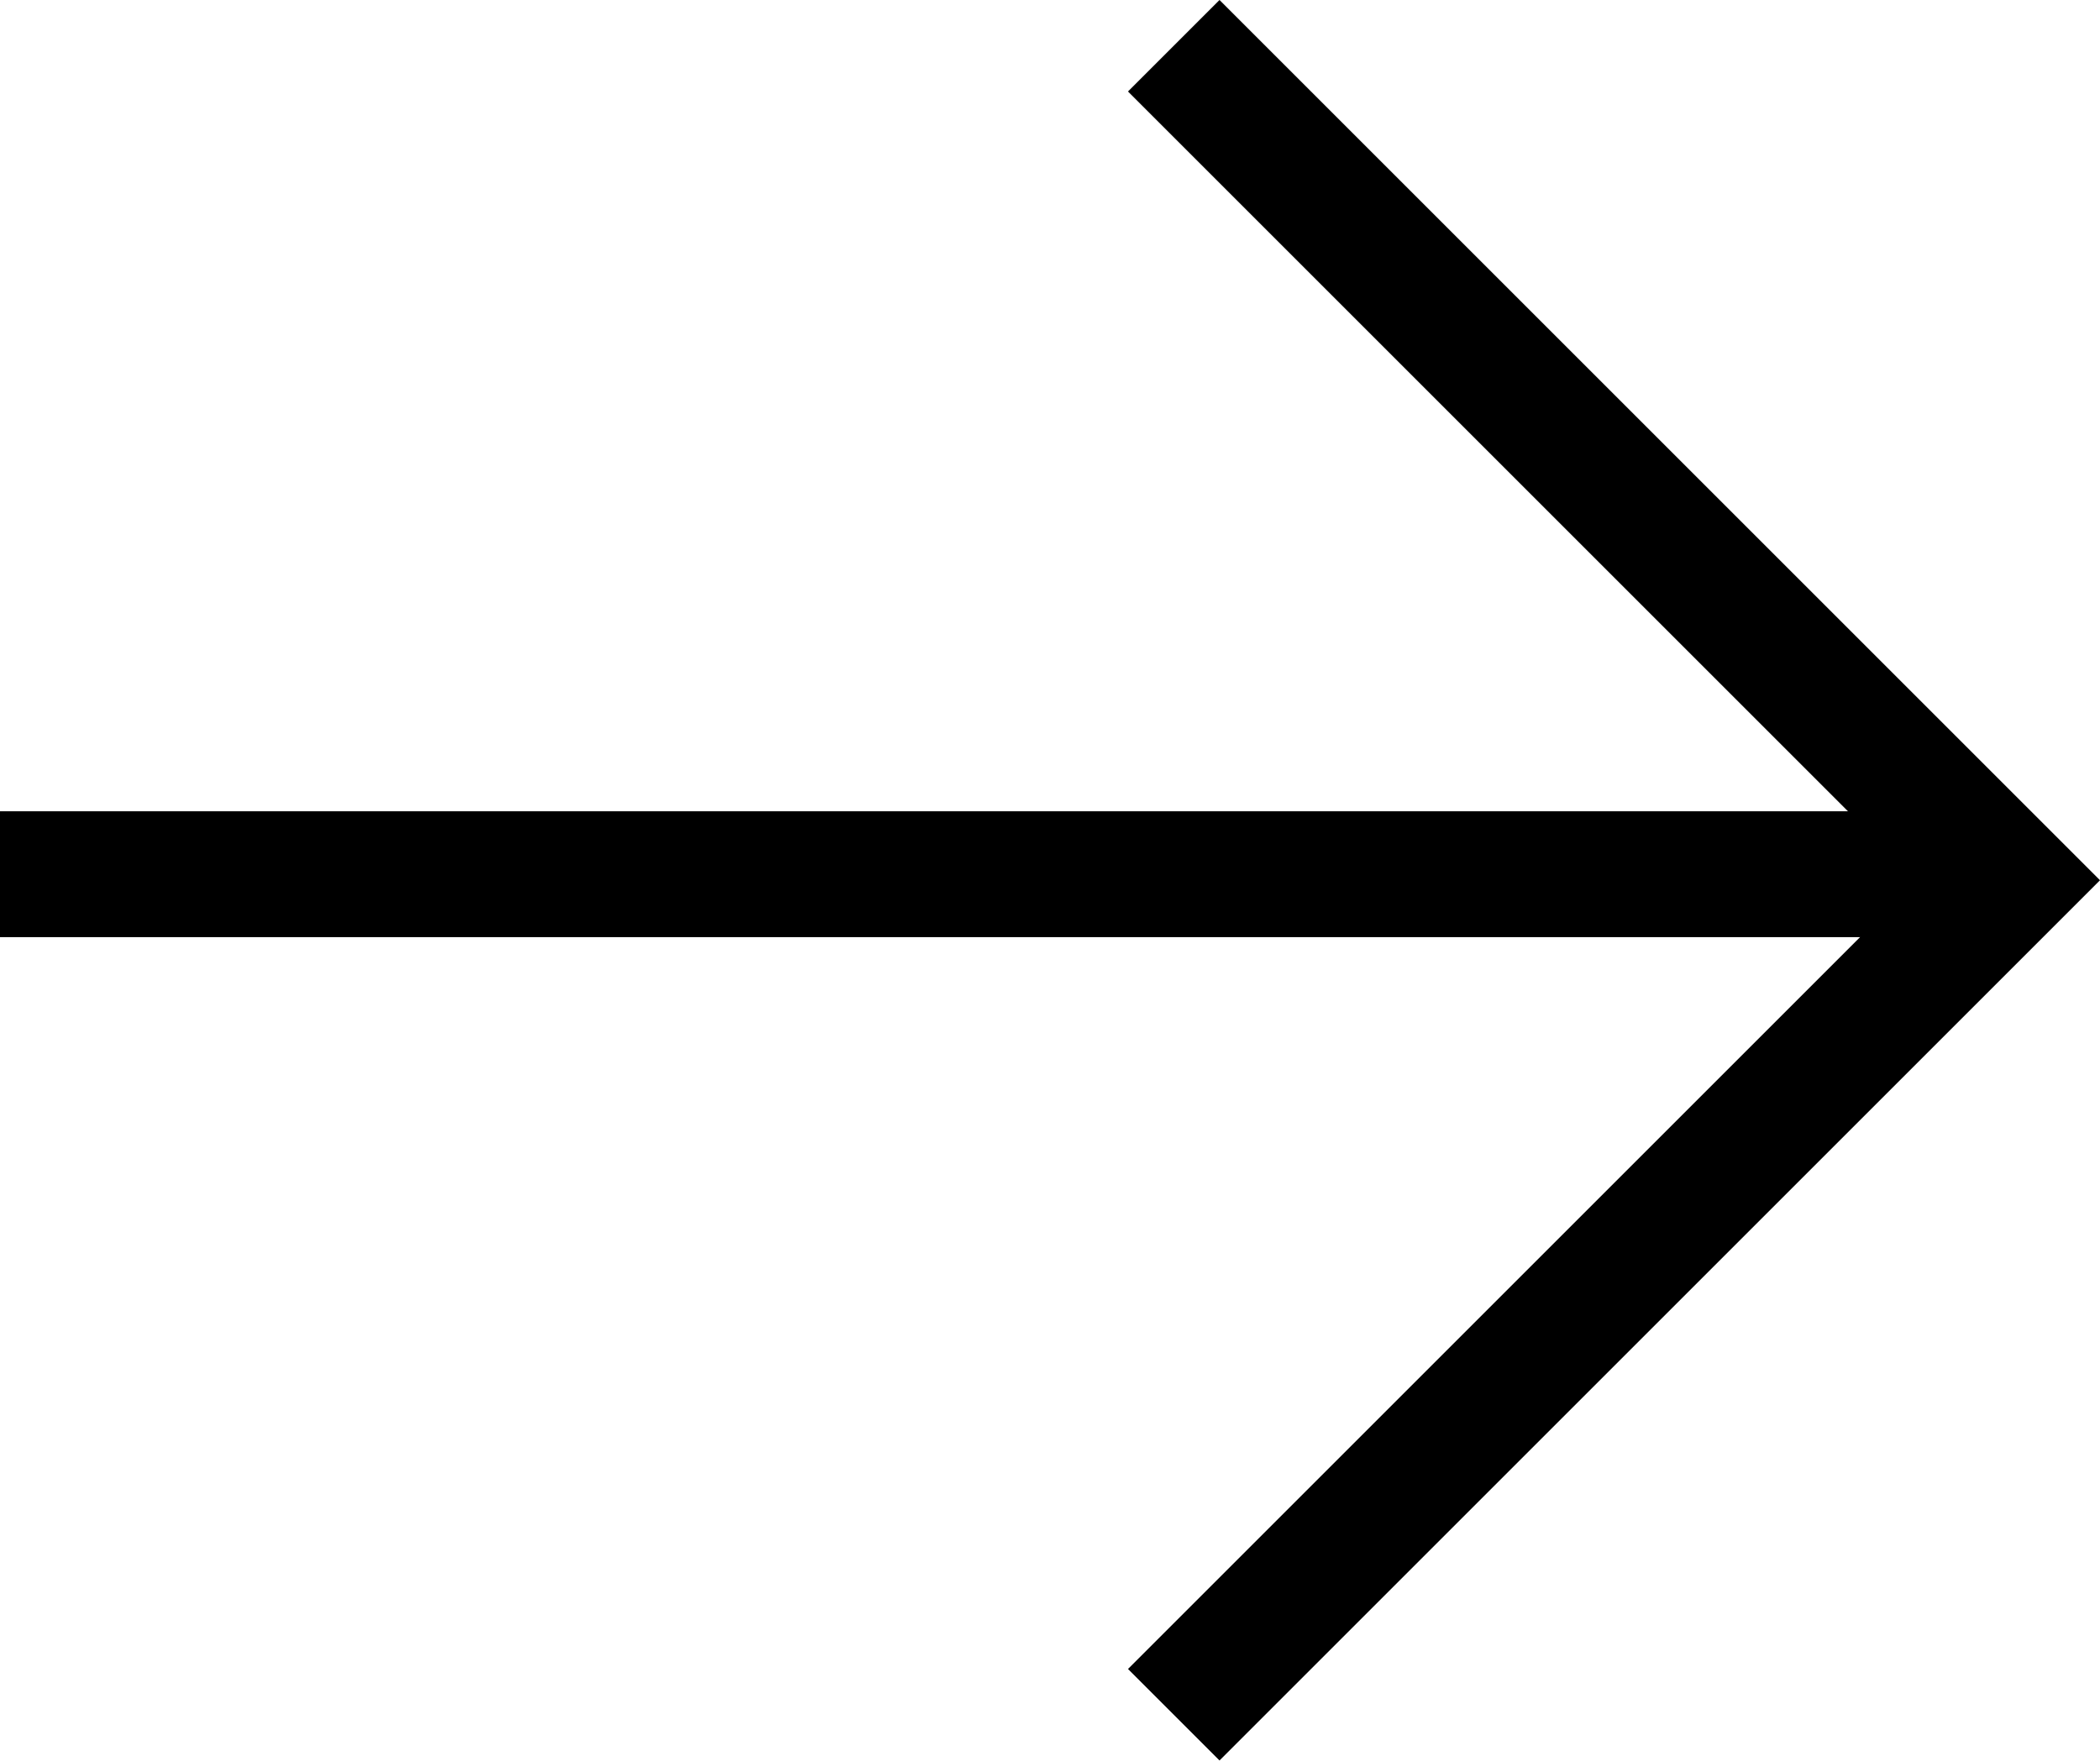
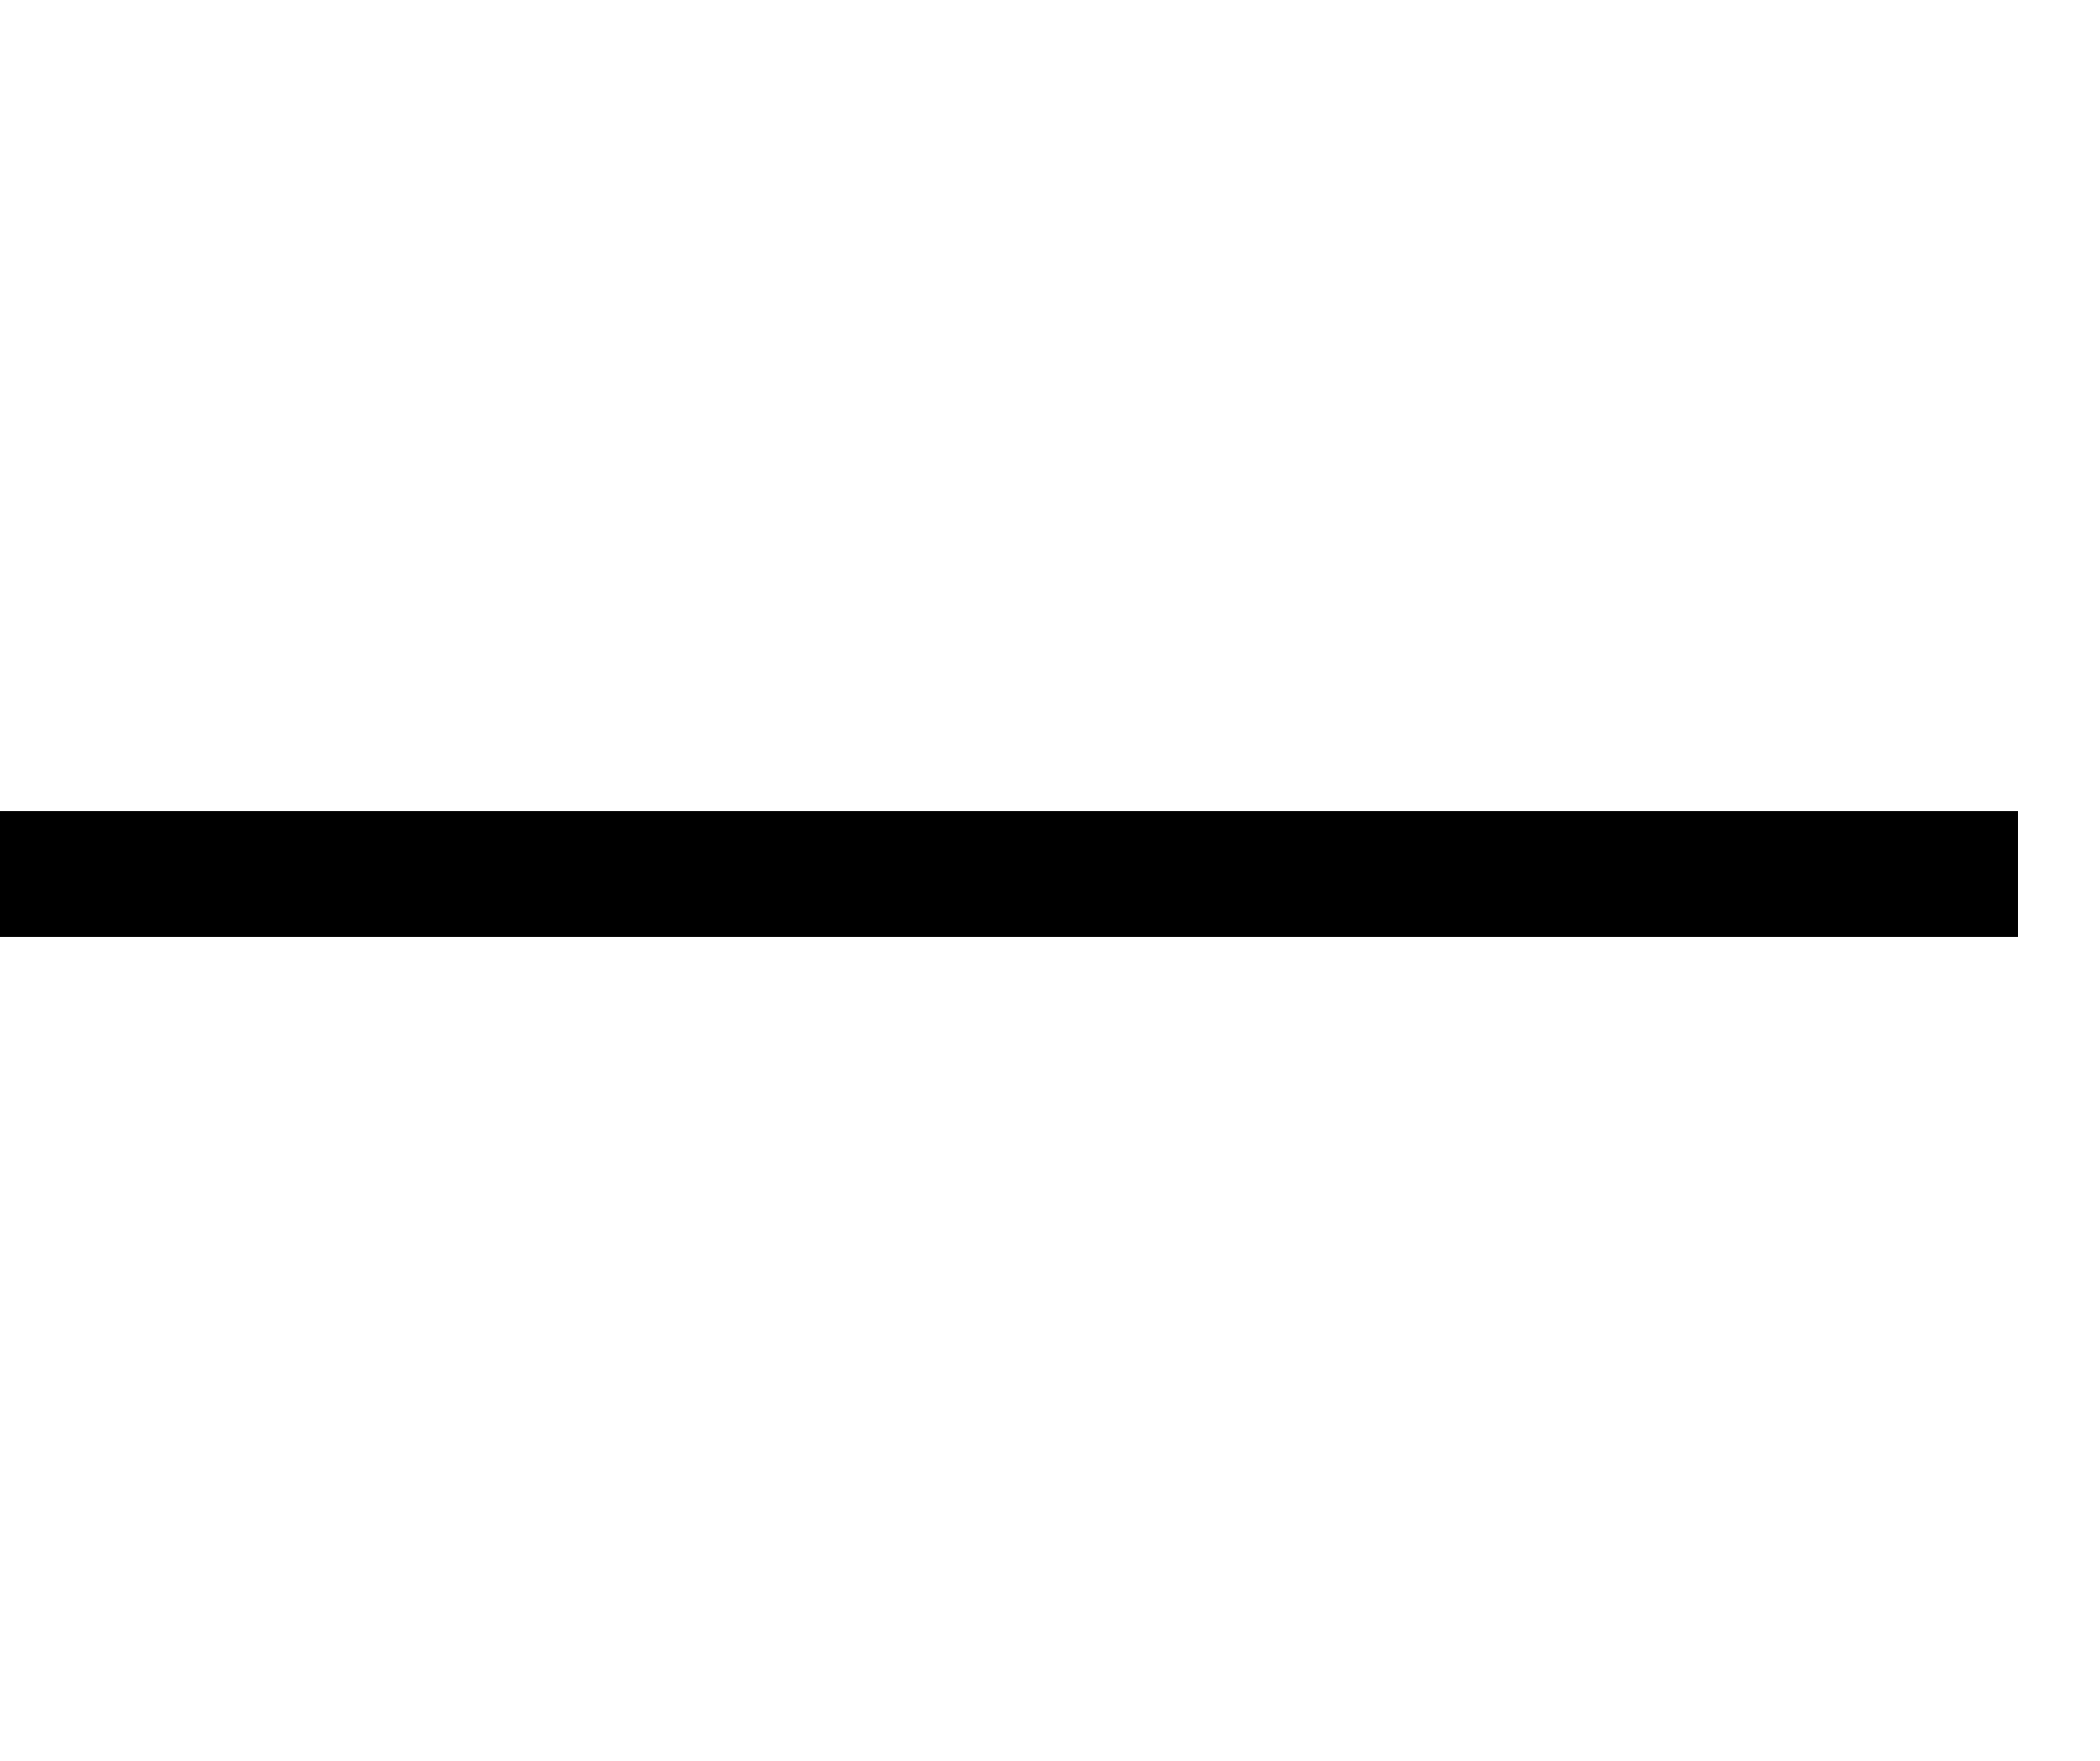
<svg xmlns="http://www.w3.org/2000/svg" width="16.681" height="13.989" viewBox="0 0 16.681 13.989">
  <g transform="translate(-178.965 -1169)">
    <g transform="translate(0 1.102)">
      <path id="Linie_6" d="M1,16.027H0V0H1Z" transform="translate(194.992 1174.344) rotate(90)" />
-       <path id="Pfad_64" d="M18.261,7.721,11.994,1.454,5.727,7.721,5,6.994,11.994,0l6.994,6.994Z" transform="translate(195.646 1162.898) rotate(90)" />
    </g>
  </g>
</svg>